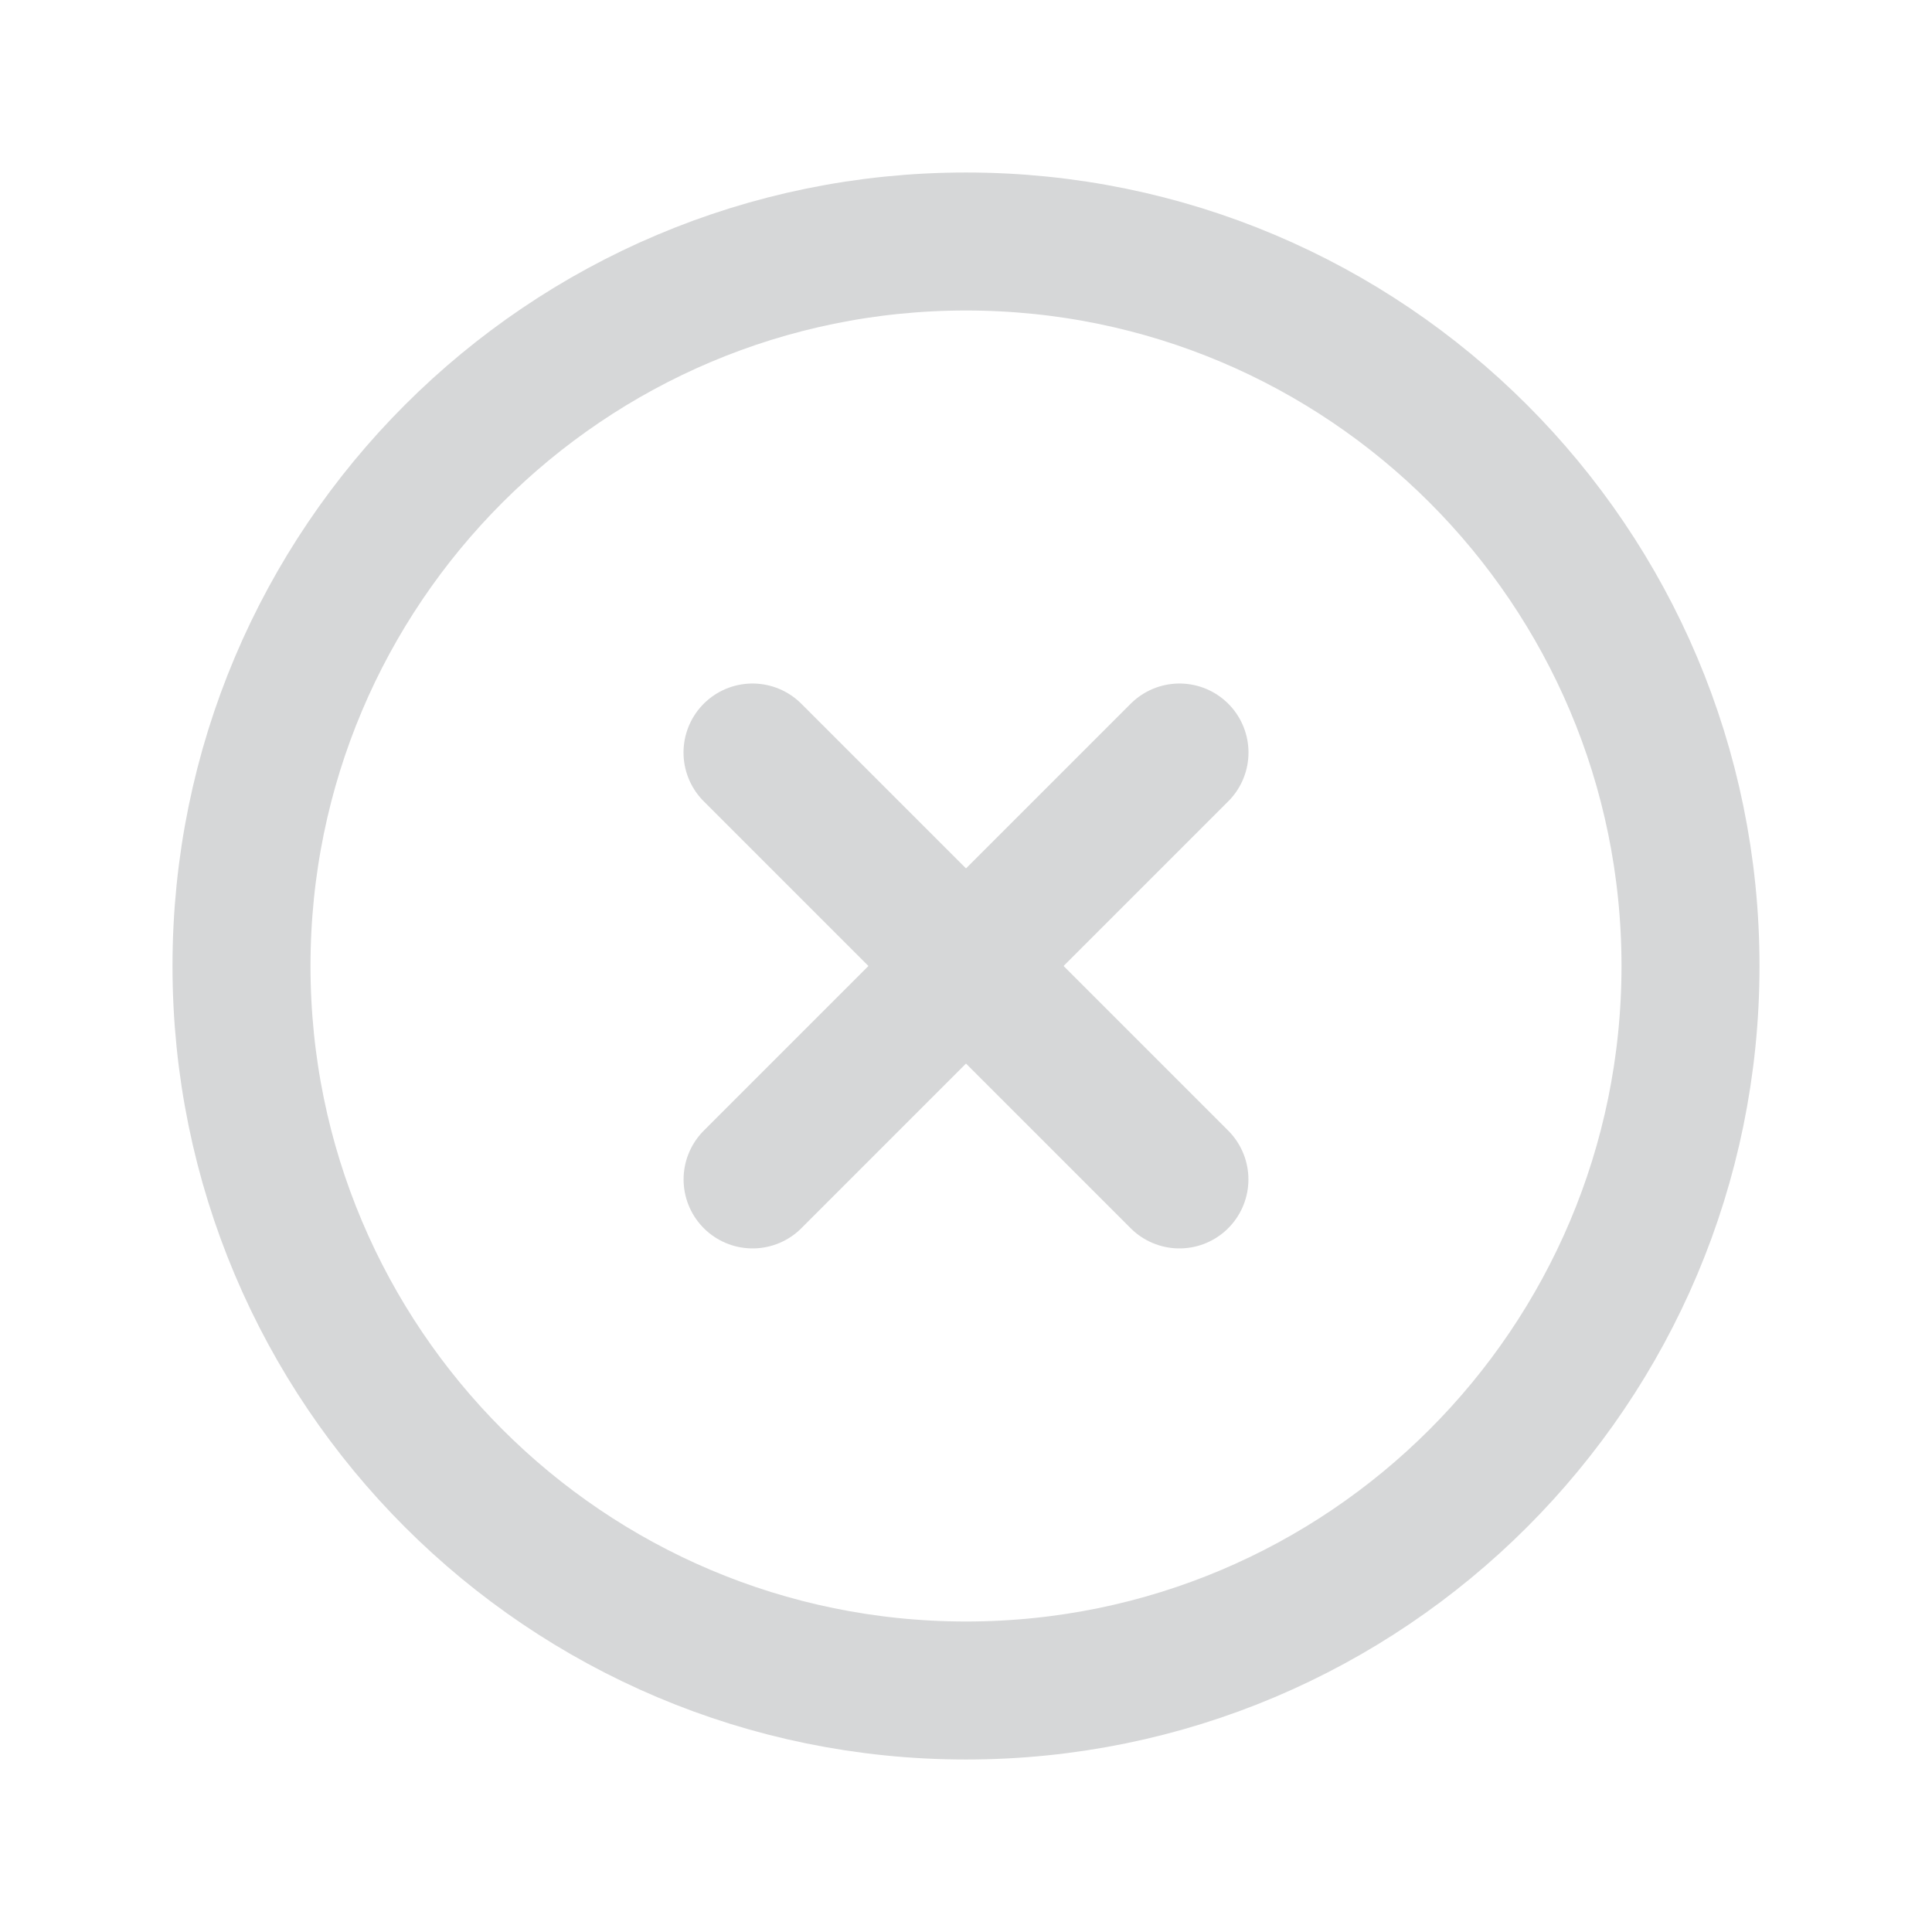
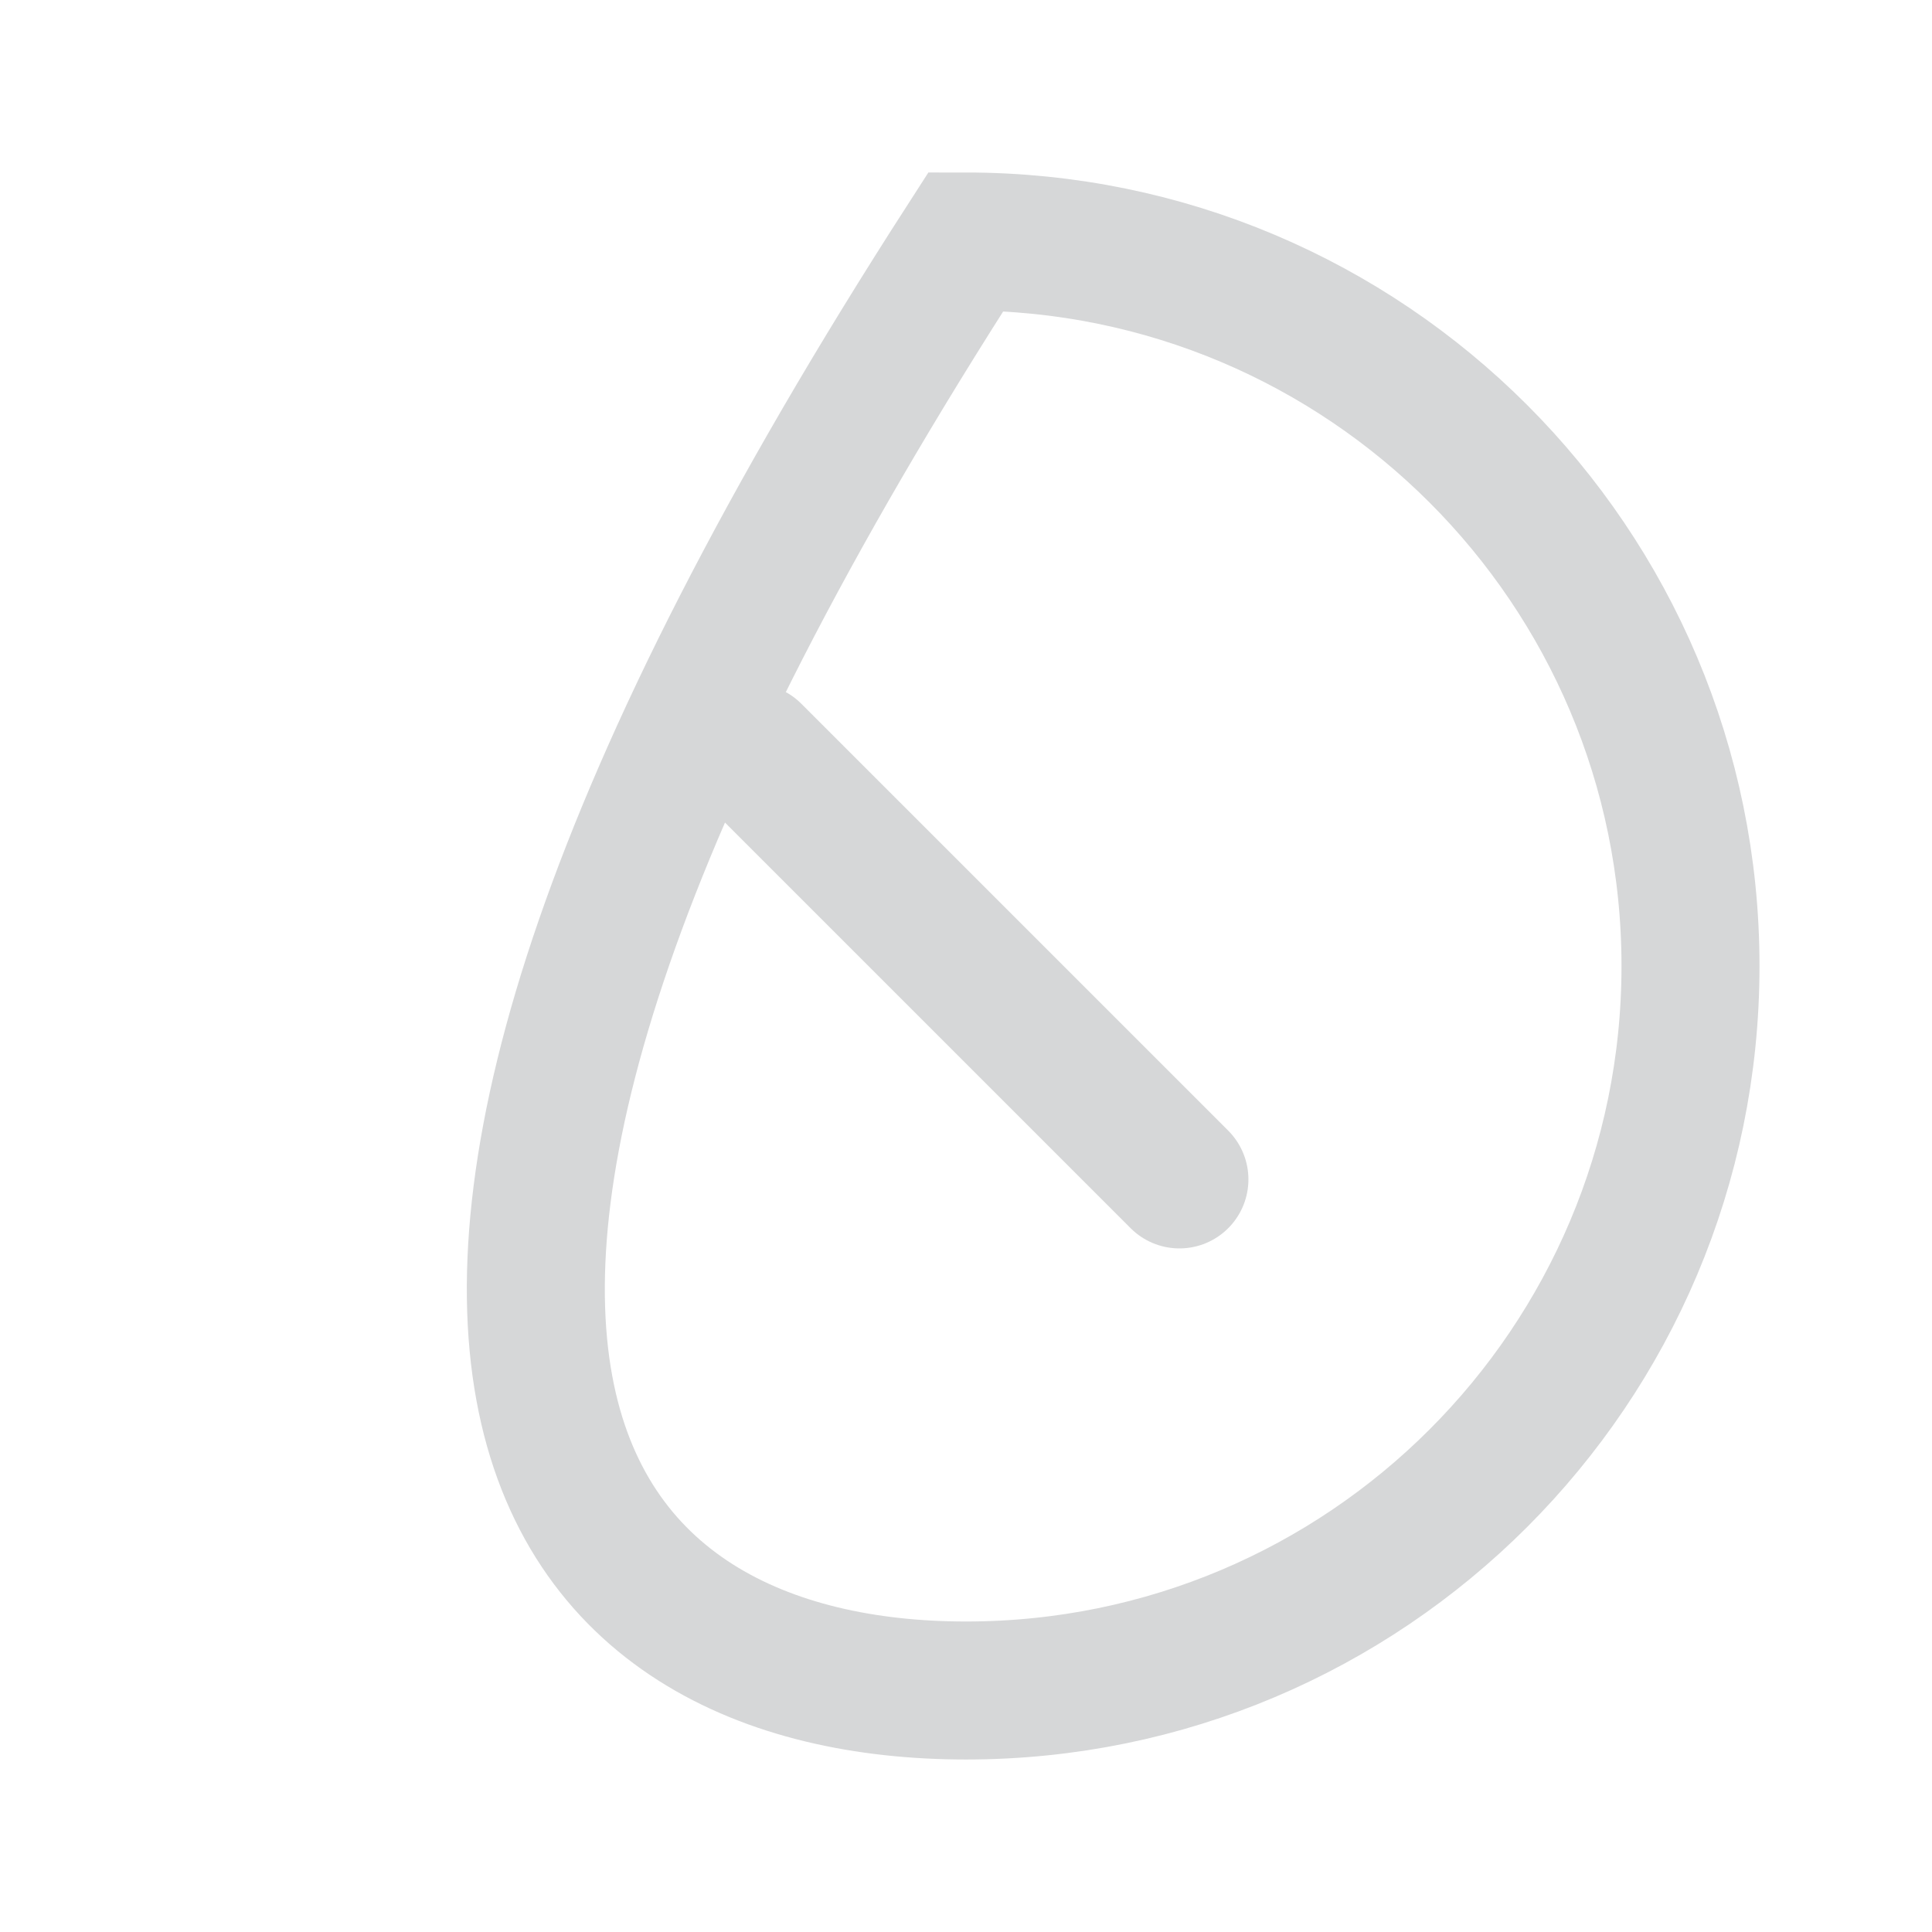
<svg xmlns="http://www.w3.org/2000/svg" width="28" height="28" viewBox="0 0 28 28" fill="none">
-   <path d="M14 24.5C19.799 24.5 24.5 19.799 24.5 14C24.5 8.201 19.799 3.5 14 3.5C8.201 3.5 3.5 8.201 3.5 14C3.5 19.799 8.201 24.5 14 24.5Z" stroke="#D6D7D8" stroke-width="2" stroke-miterlimit="10" />
+   <path d="M14 24.5C19.799 24.5 24.5 19.799 24.5 14C24.5 8.201 19.799 3.5 14 3.5C3.5 19.799 8.201 24.5 14 24.5Z" stroke="#D6D7D8" stroke-width="2" stroke-miterlimit="10" />
  <path d="M10.906 10.906L17.093 17.093" stroke="#D6D7D8" stroke-width="2" stroke-linecap="round" stroke-linejoin="round" />
-   <path d="M17.094 10.906L10.907 17.093" stroke="#D6D7D8" stroke-width="2" stroke-linecap="round" stroke-linejoin="round" />
</svg>